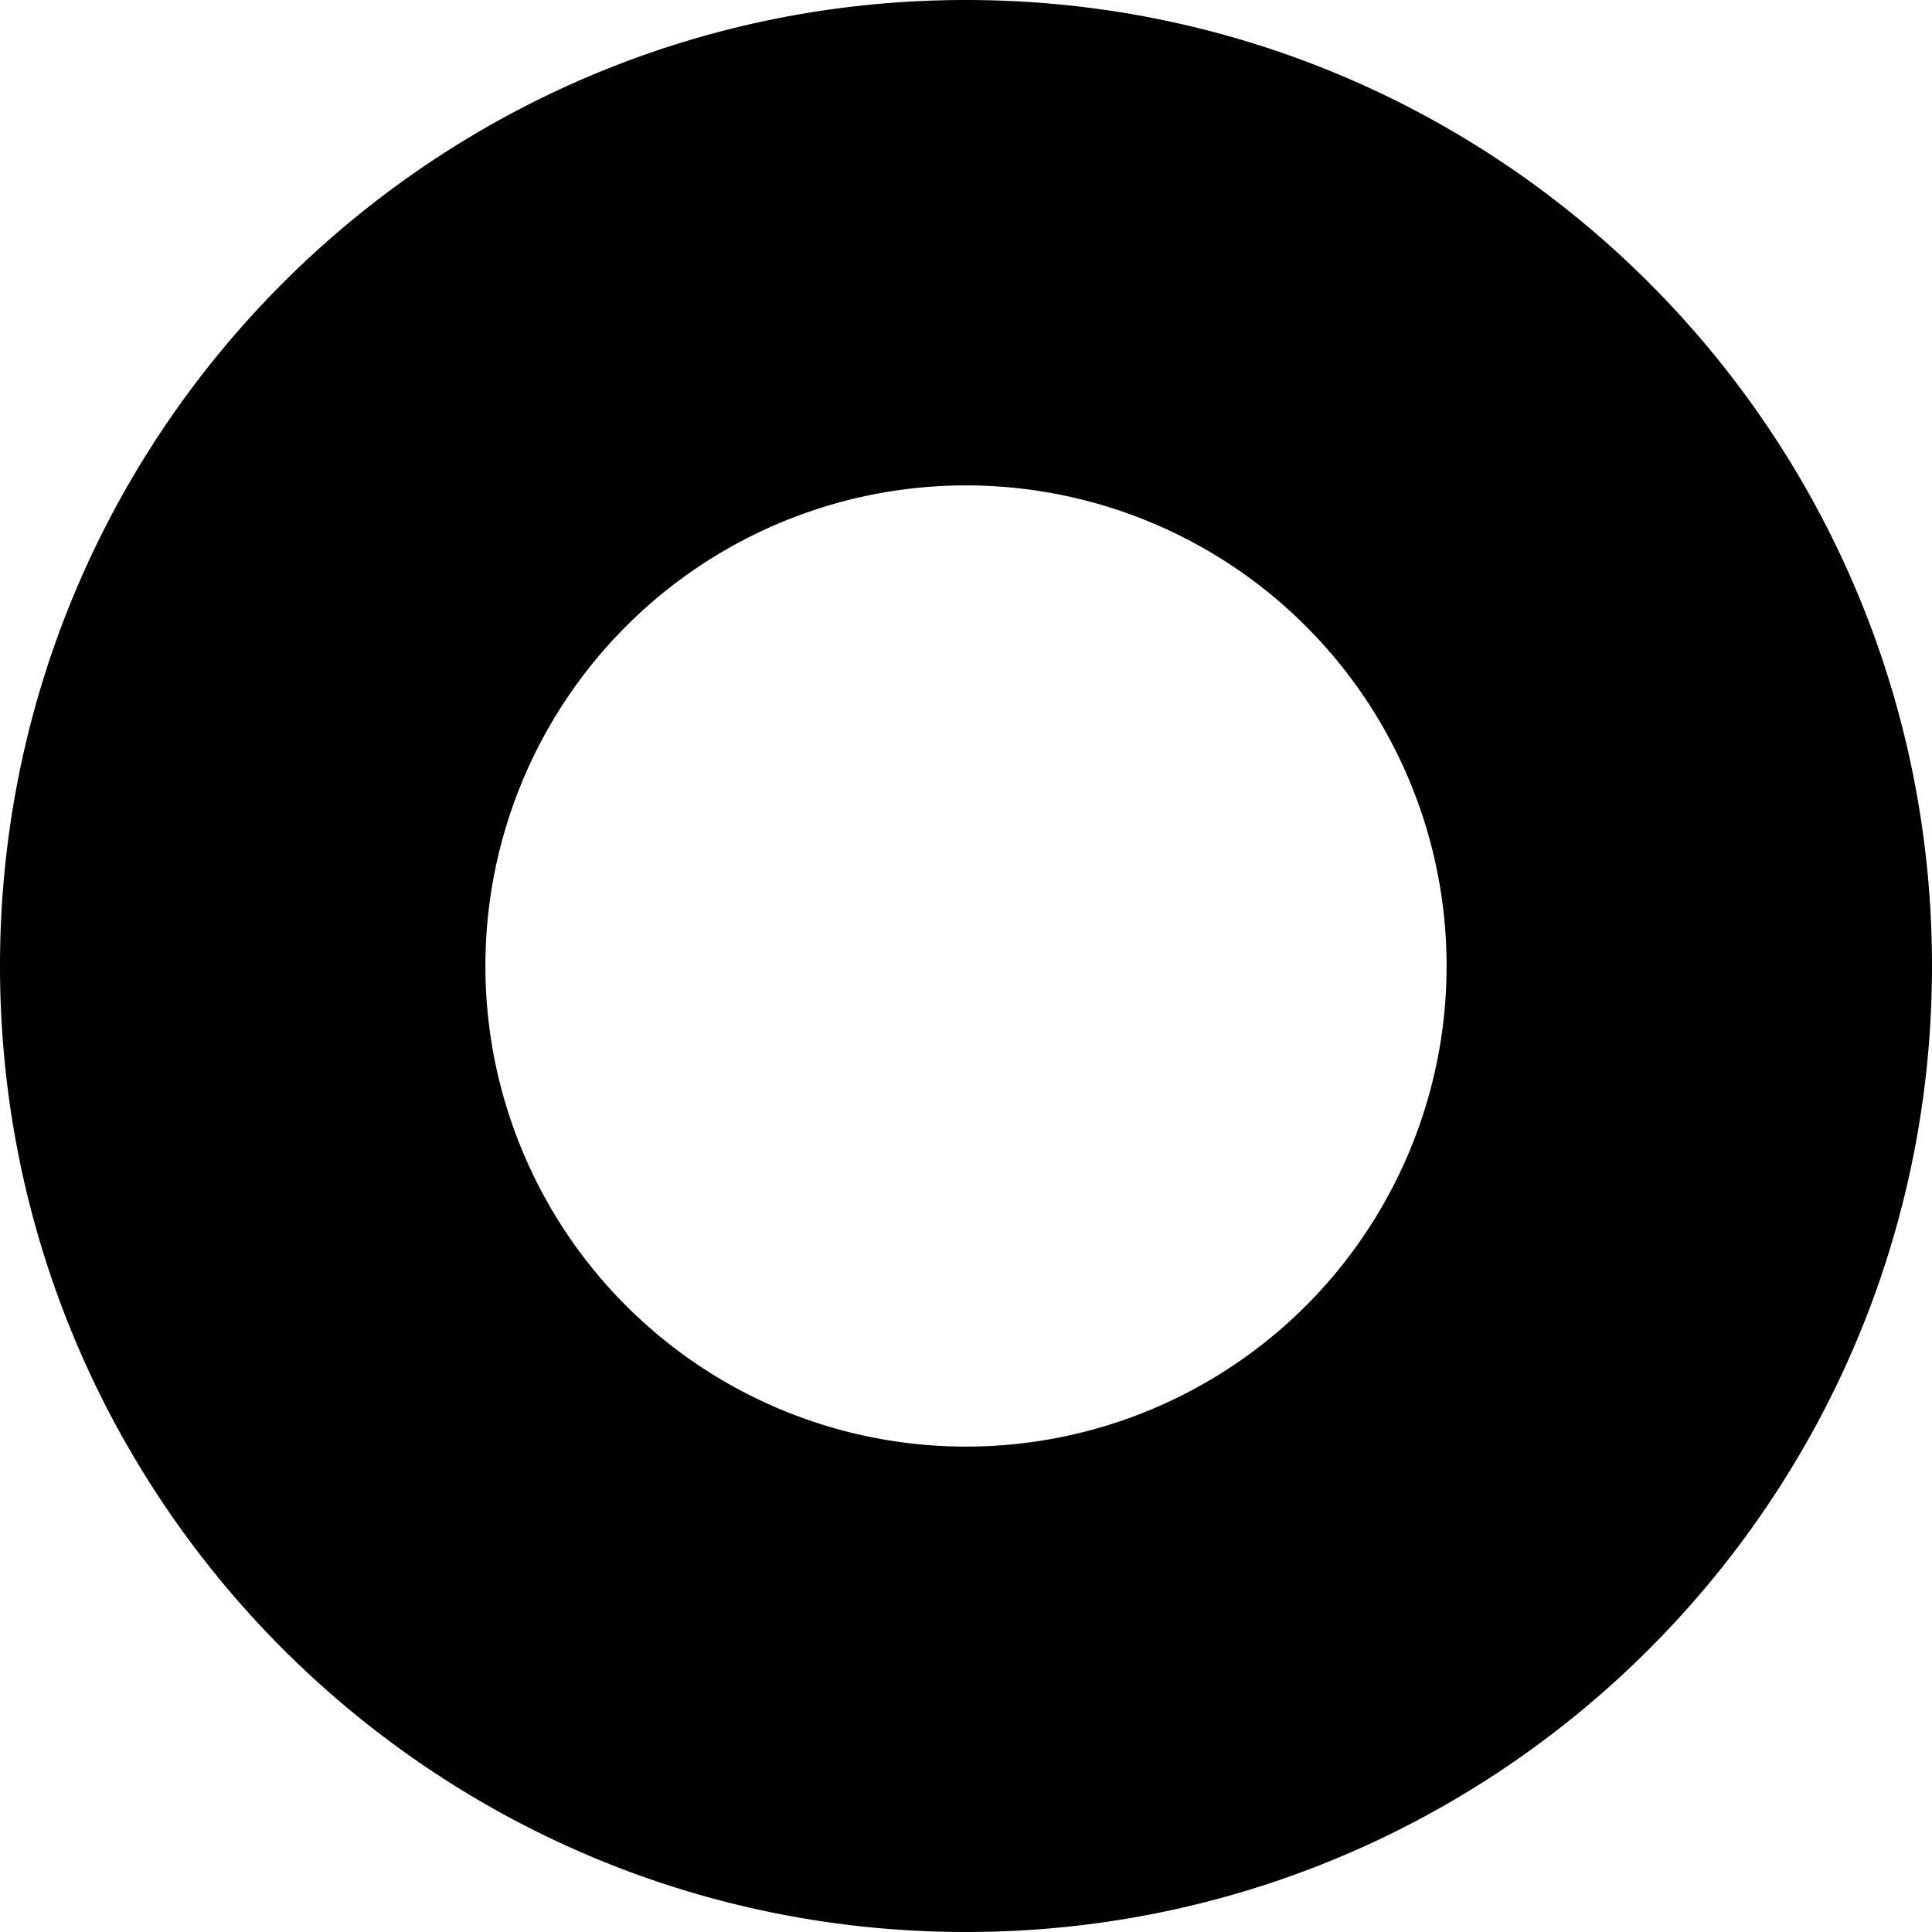
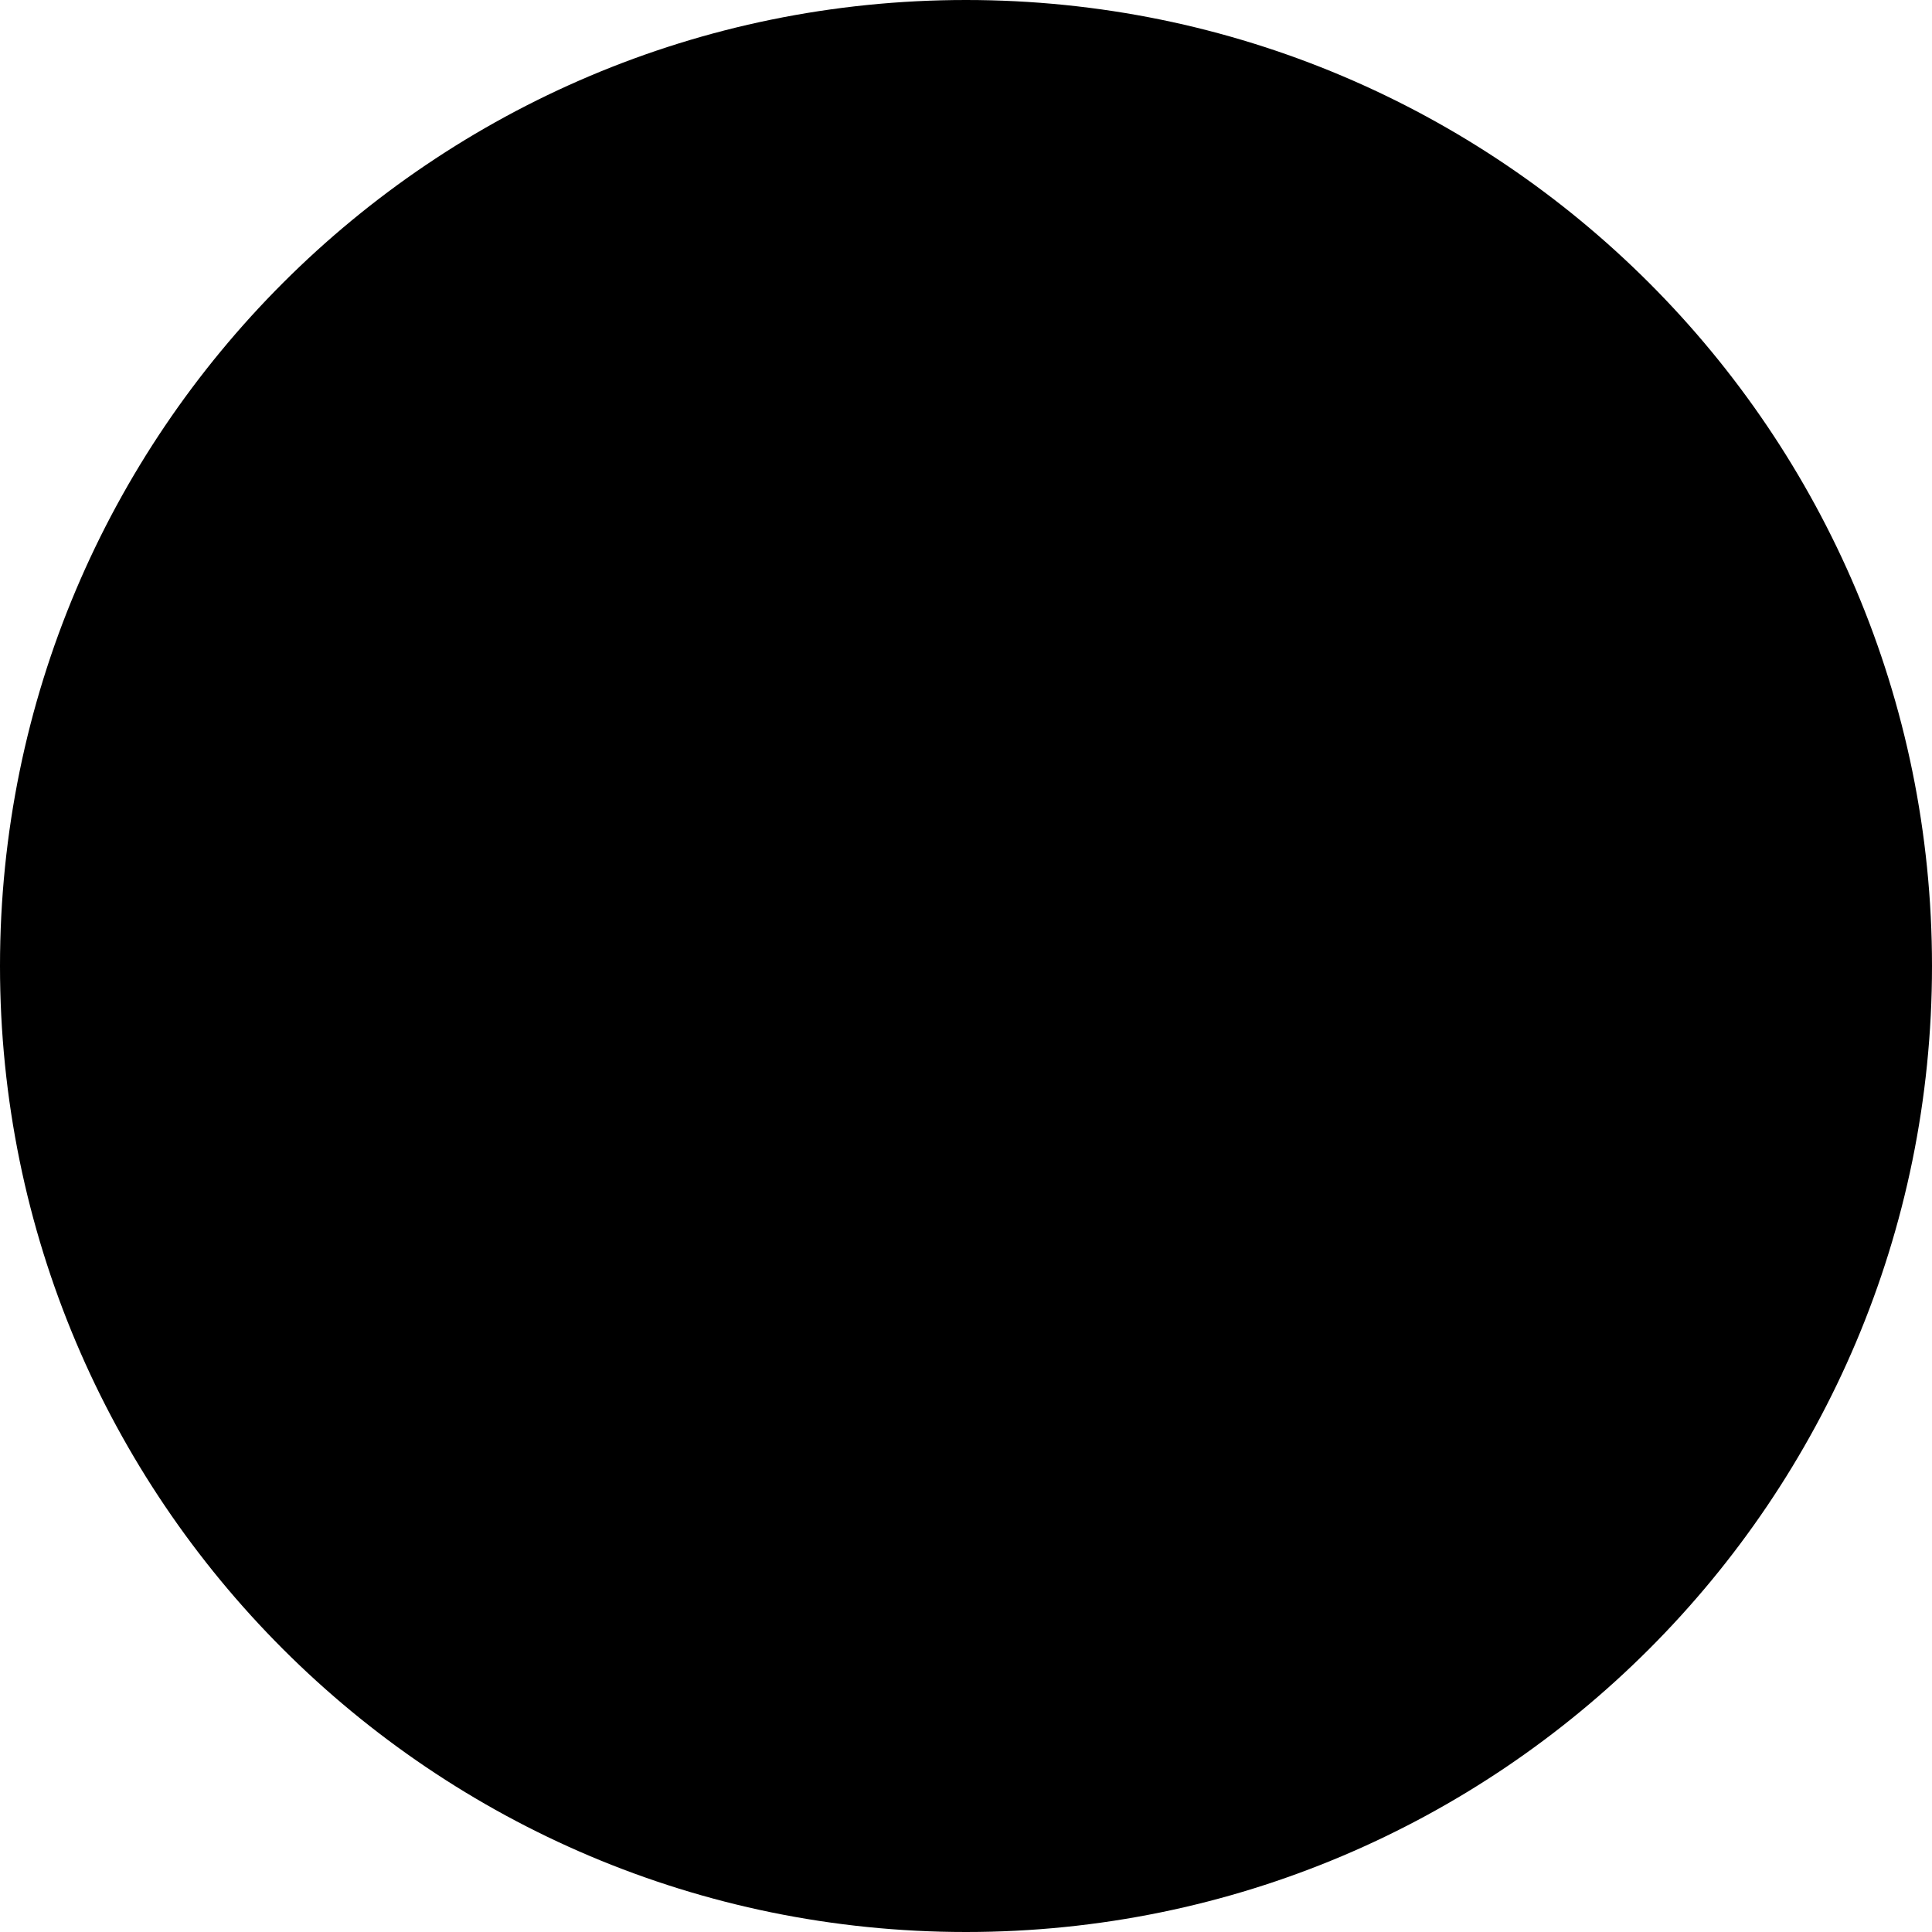
<svg xmlns="http://www.w3.org/2000/svg" viewBox="0 0 515.32 515.32">
  <g id="Слой_2" data-name="Слой 2">
    <g id="OBJECTS">
-       <path d="M257.66,0C115.36,0,0,115.36,0,257.66S115.36,515.32,257.66,515.32,515.32,400,515.32,257.66,400,0,257.66,0Zm0,385.85A128.19,128.19,0,1,1,385.85,257.66,128.19,128.19,0,0,1,257.66,385.85Z" />
+       <path d="M257.66,0C115.36,0,0,115.36,0,257.66S115.36,515.32,257.66,515.32,515.32,400,515.32,257.66,400,0,257.66,0Zm0,385.85Z" />
    </g>
  </g>
</svg>